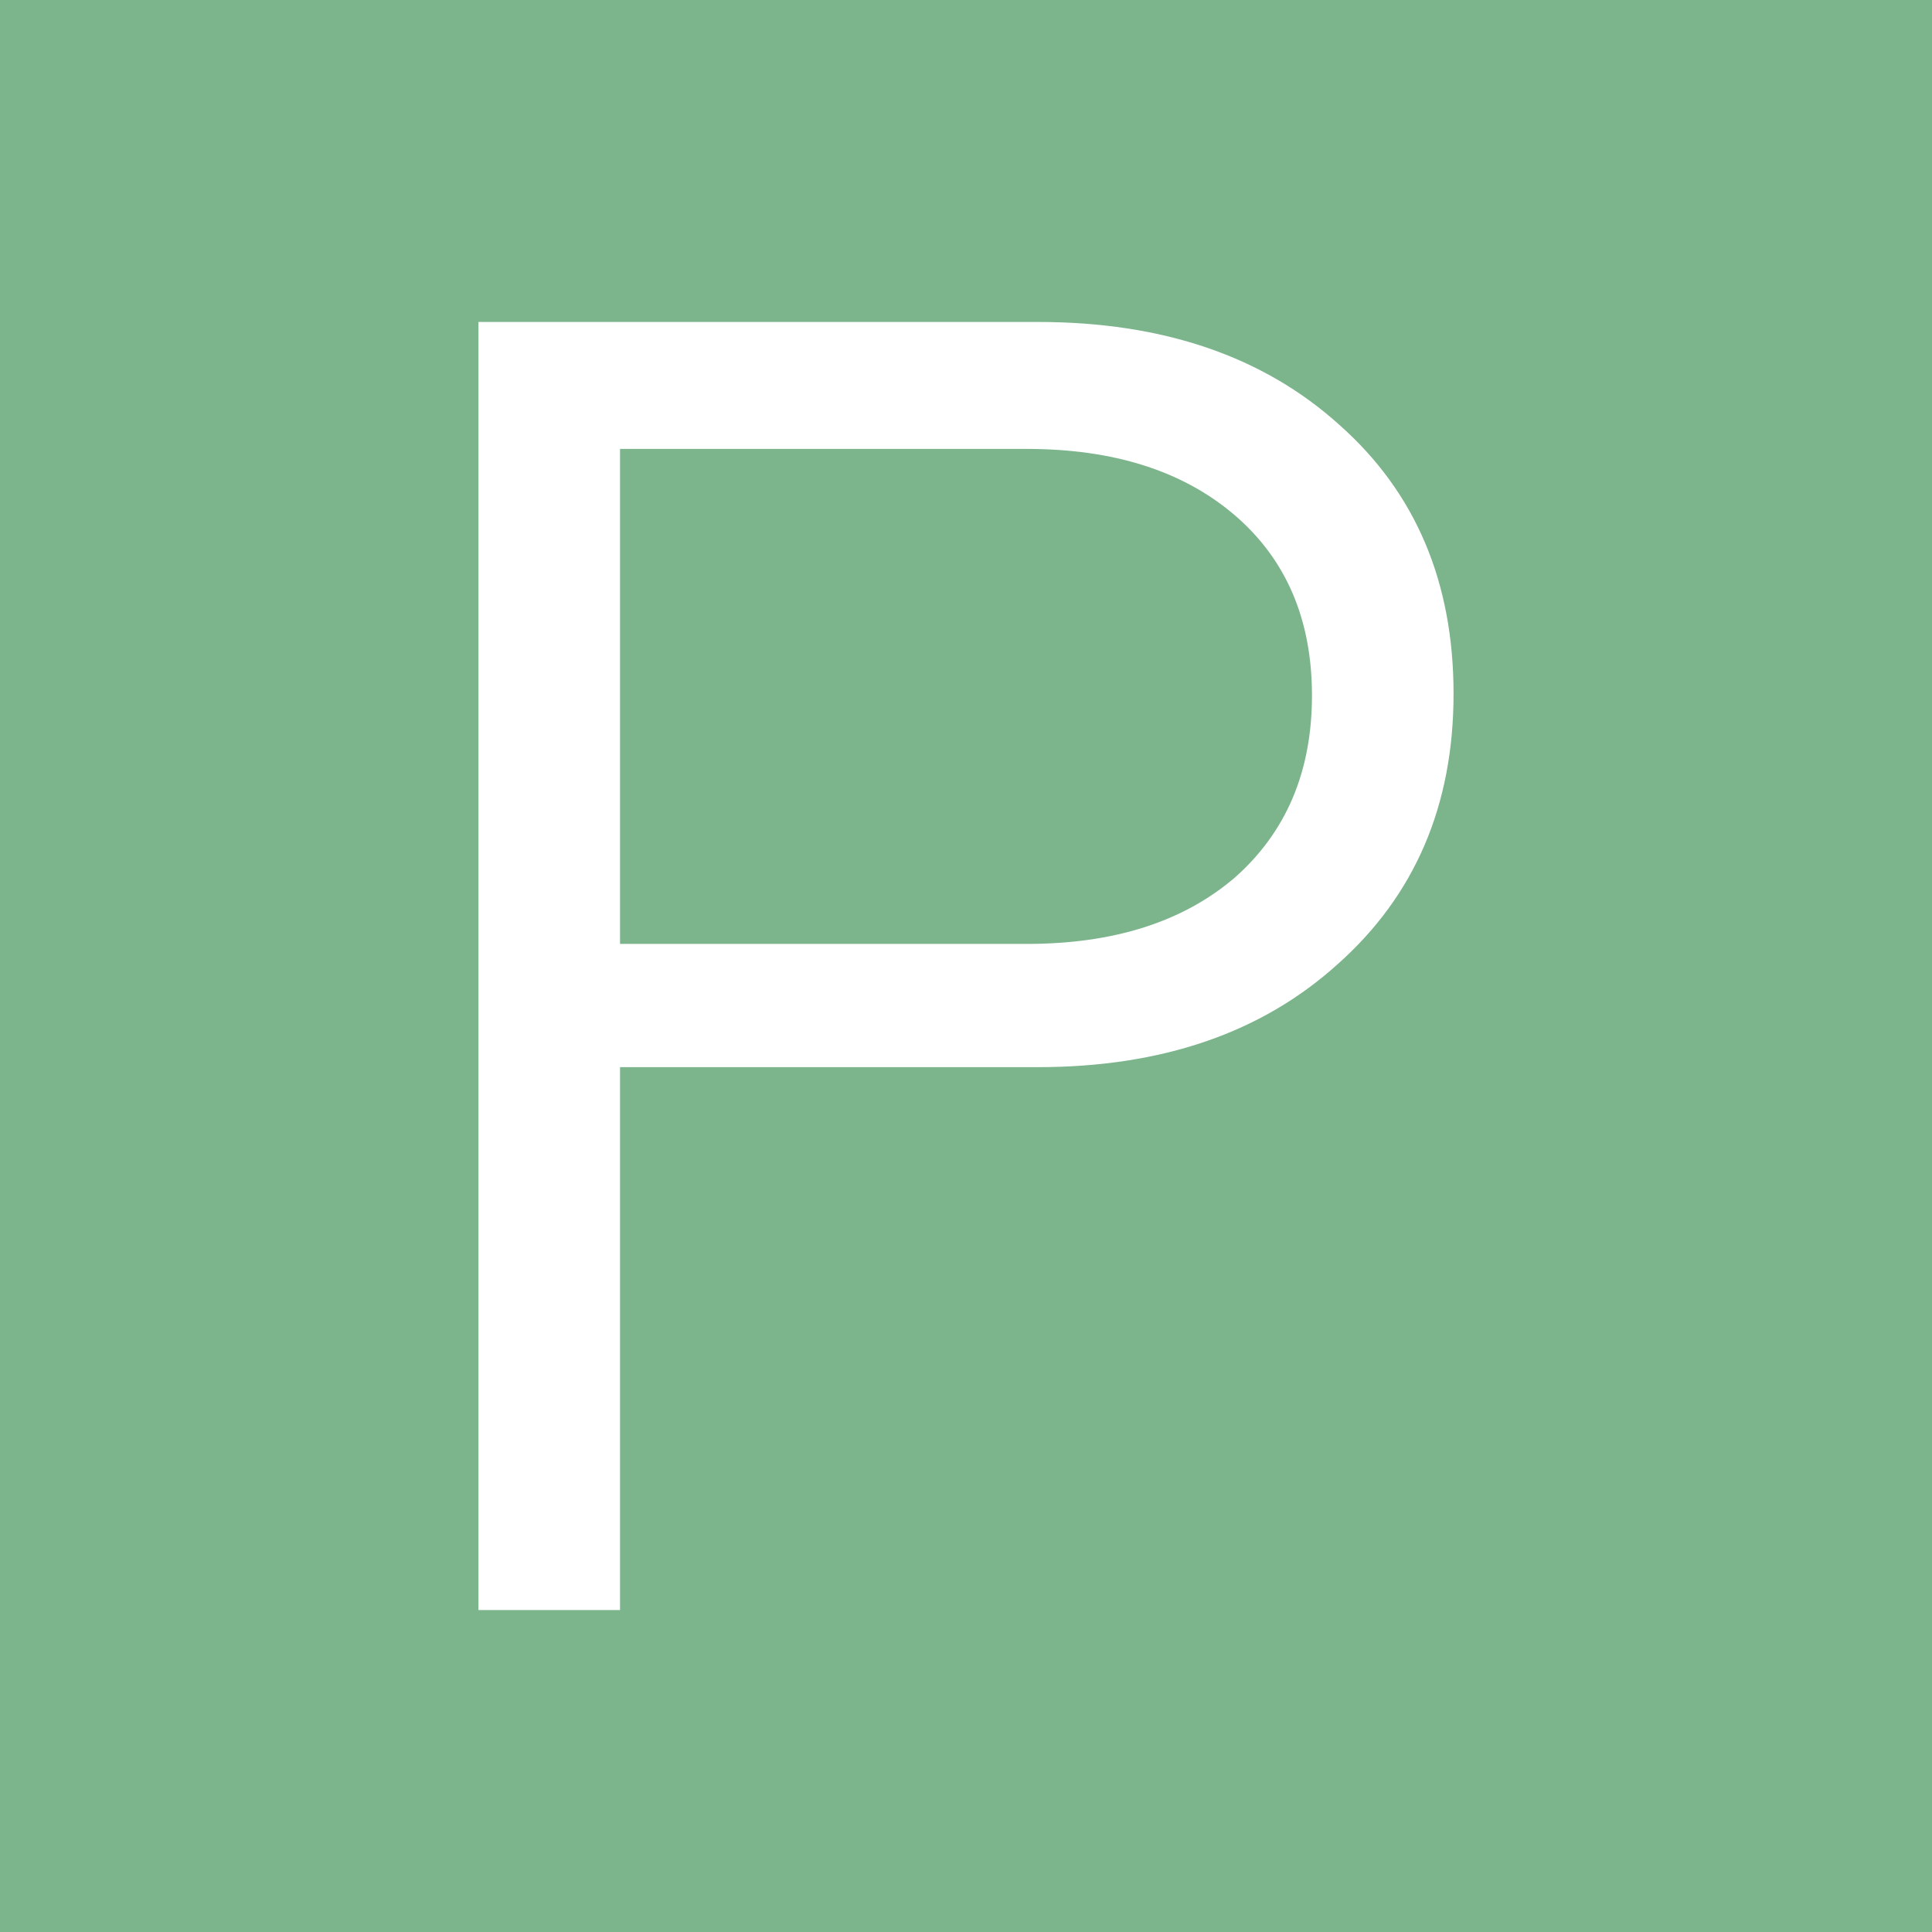
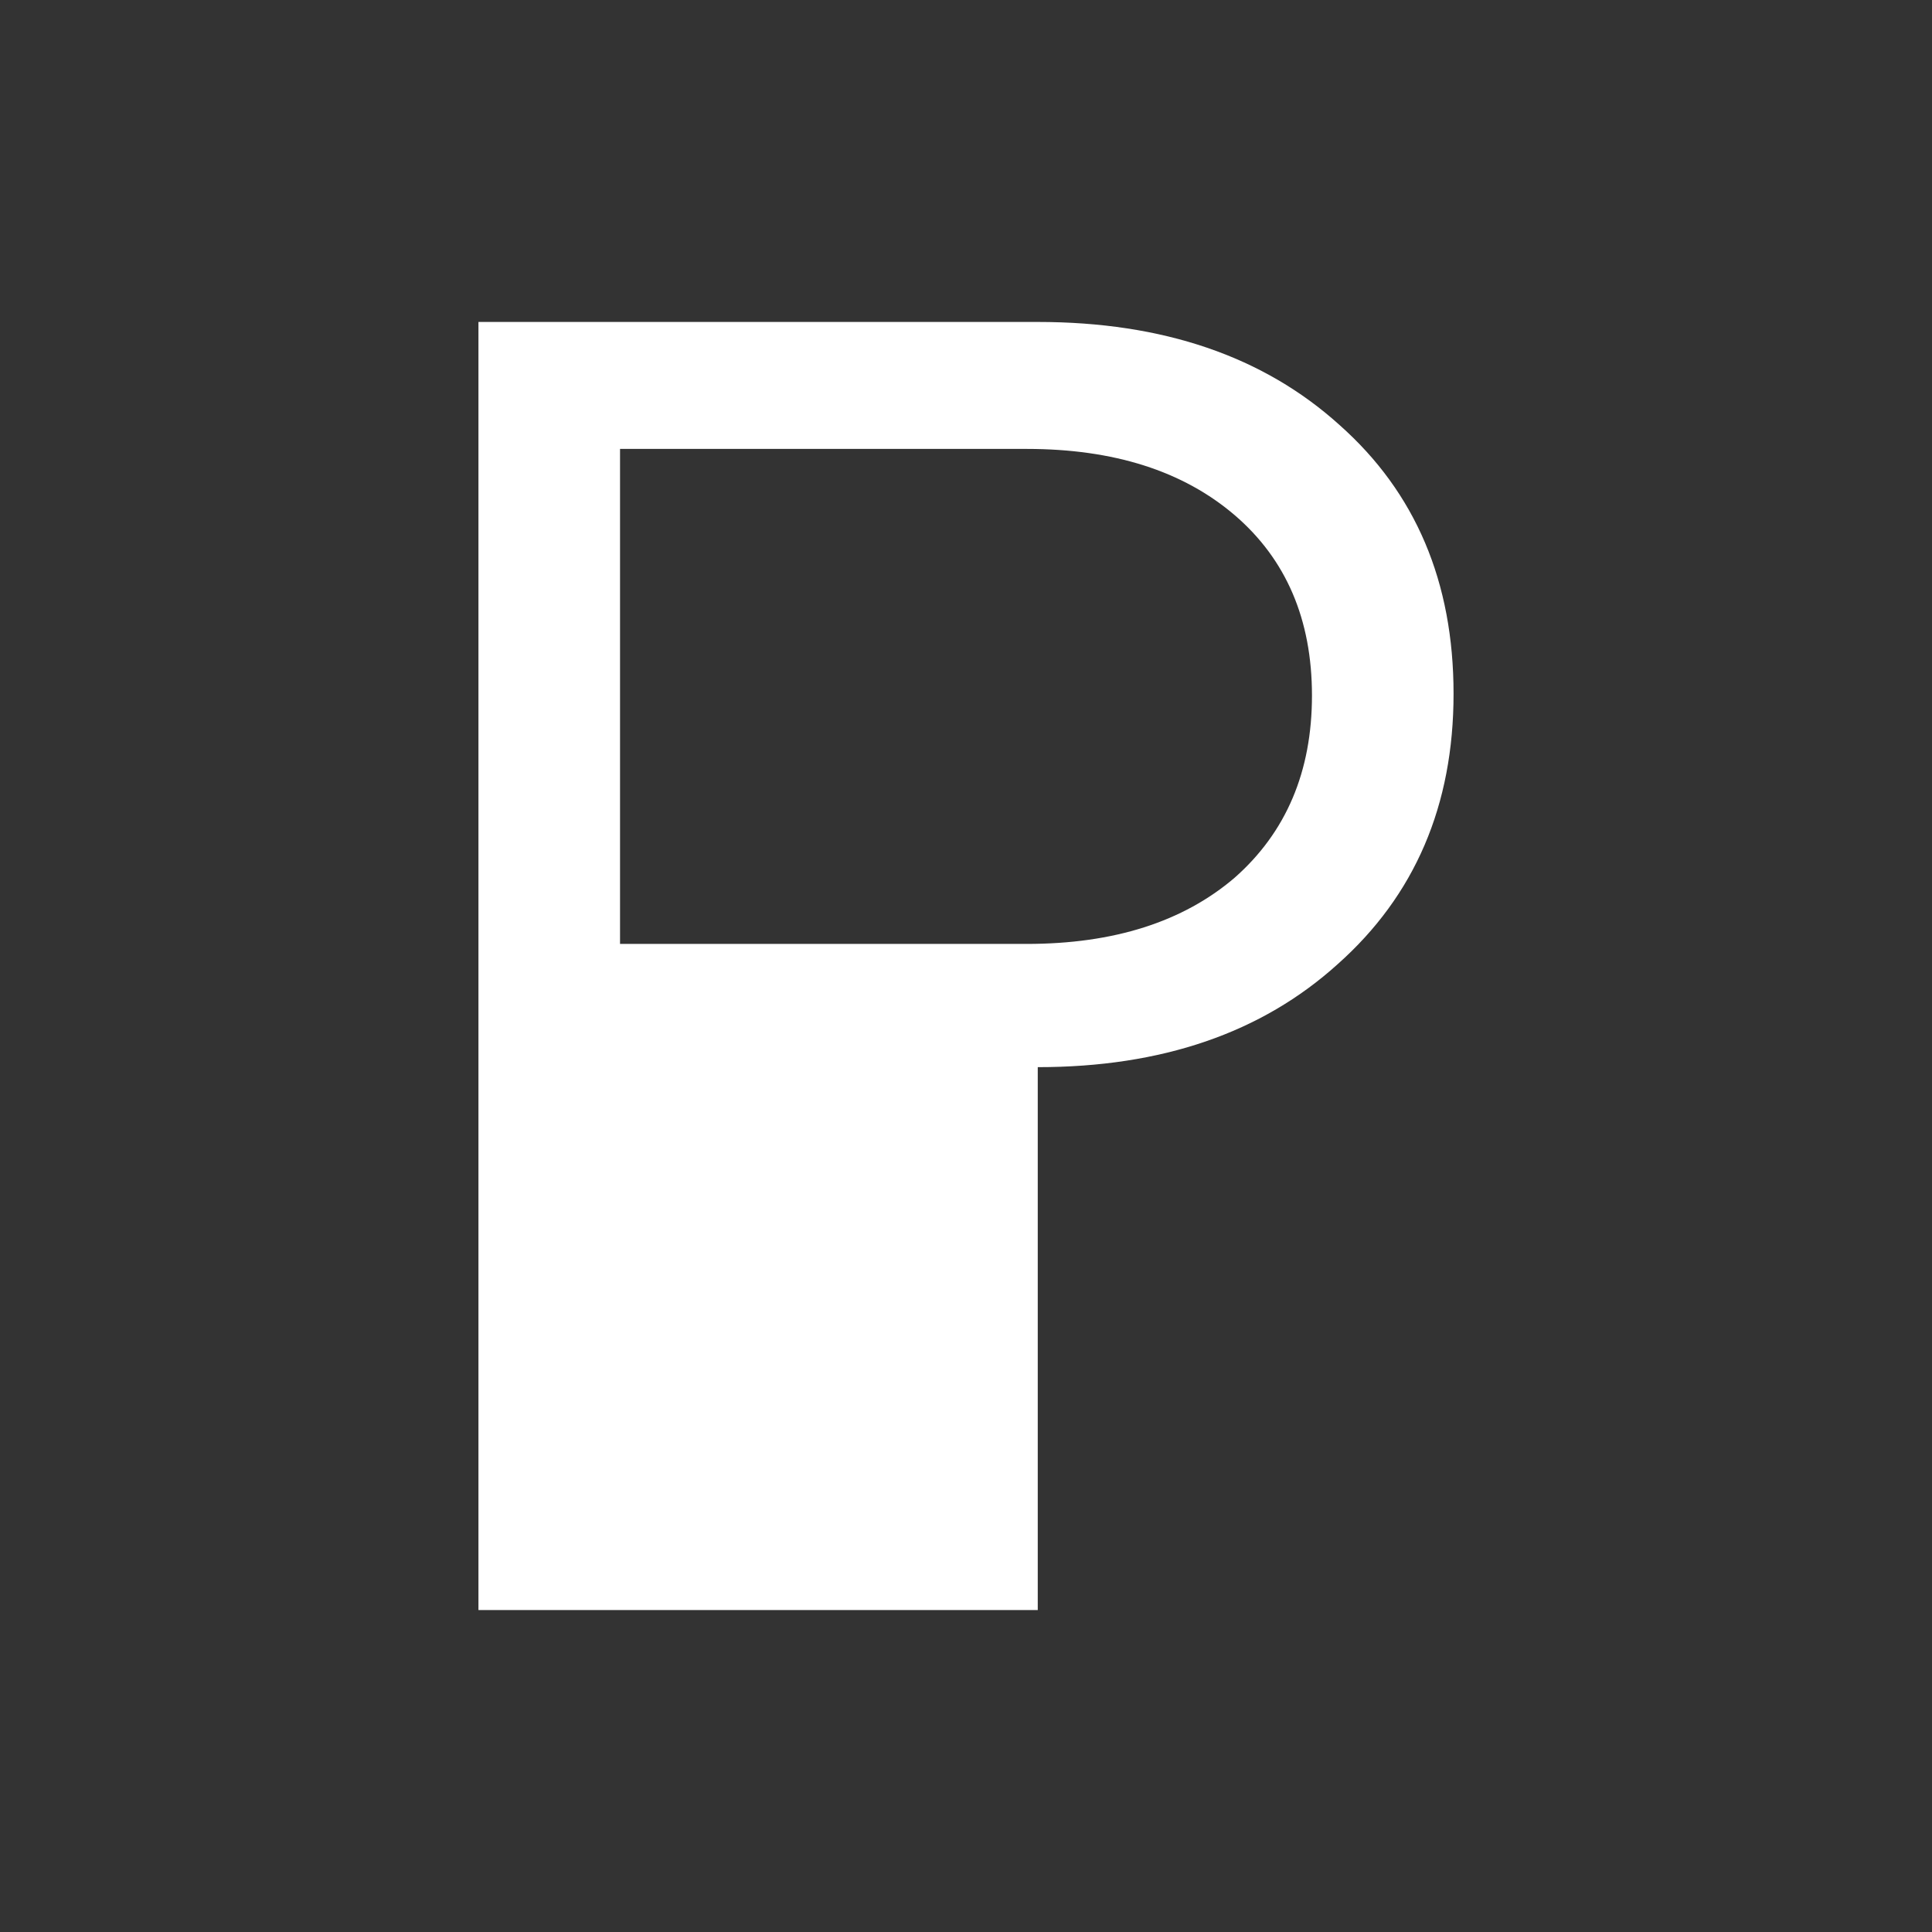
<svg xmlns="http://www.w3.org/2000/svg" width="14" height="14" viewBox="0 0 14 14" fill="none">
  <rect x="0" y="0" width="14" height="14" fill="#333333" stroke="none" />
-   <path d="M1.71661e-05 14L14 14L14 0L-0 0L1.71661e-05 14Z" fill="#7CB48C" />
-   <path d="M3.467 11.667V2.333H7.52C8.427 2.333 9.156 2.582 9.707 3.08C10.258 3.569 10.533 4.218 10.533 5.027C10.533 5.836 10.253 6.489 9.693 6.987C9.142 7.485 8.418 7.733 7.52 7.733H4.493V11.667H3.467ZM7.44 3.253H4.493V6.84H7.44C8.071 6.84 8.573 6.68 8.947 6.36C9.32 6.031 9.507 5.591 9.507 5.04C9.507 4.489 9.32 4.053 8.947 3.733C8.573 3.413 8.071 3.253 7.44 3.253Z" fill="white" />
+   <path d="M3.467 11.667V2.333H7.52C8.427 2.333 9.156 2.582 9.707 3.08C10.258 3.569 10.533 4.218 10.533 5.027C10.533 5.836 10.253 6.489 9.693 6.987C9.142 7.485 8.418 7.733 7.52 7.733V11.667H3.467ZM7.44 3.253H4.493V6.84H7.44C8.071 6.84 8.573 6.68 8.947 6.36C9.32 6.031 9.507 5.591 9.507 5.04C9.507 4.489 9.32 4.053 8.947 3.733C8.573 3.413 8.071 3.253 7.44 3.253Z" fill="white" />
</svg>